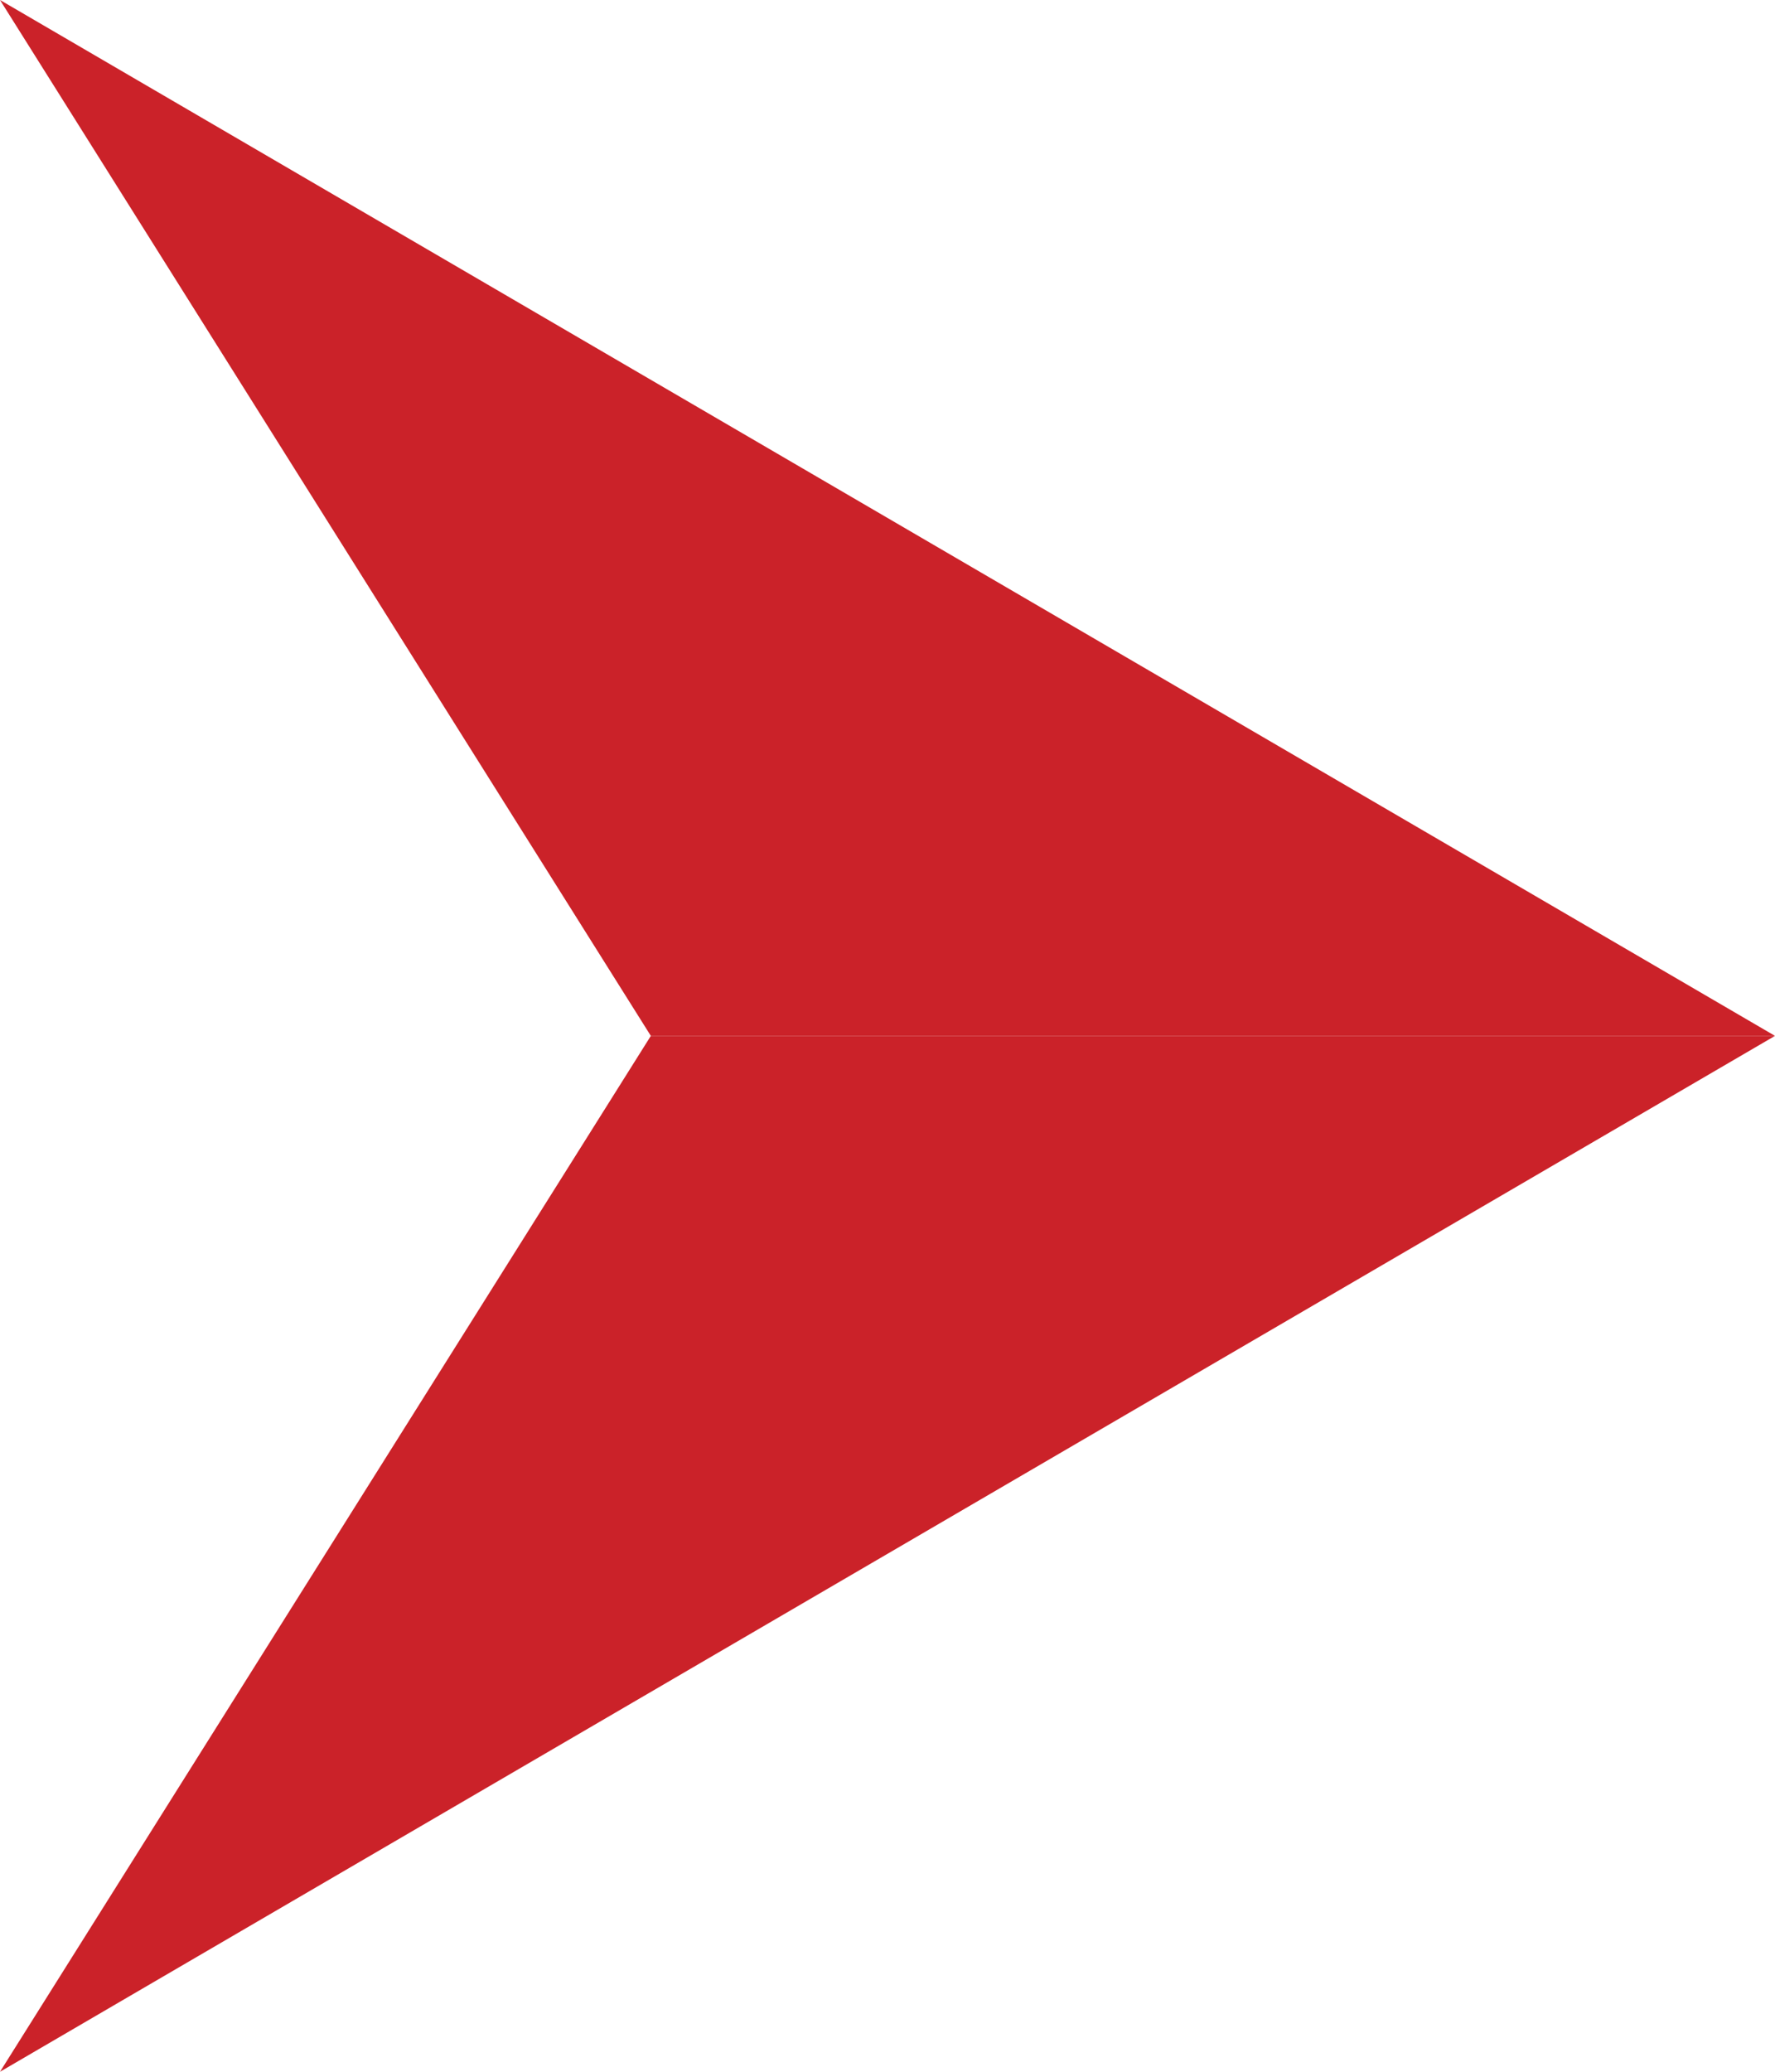
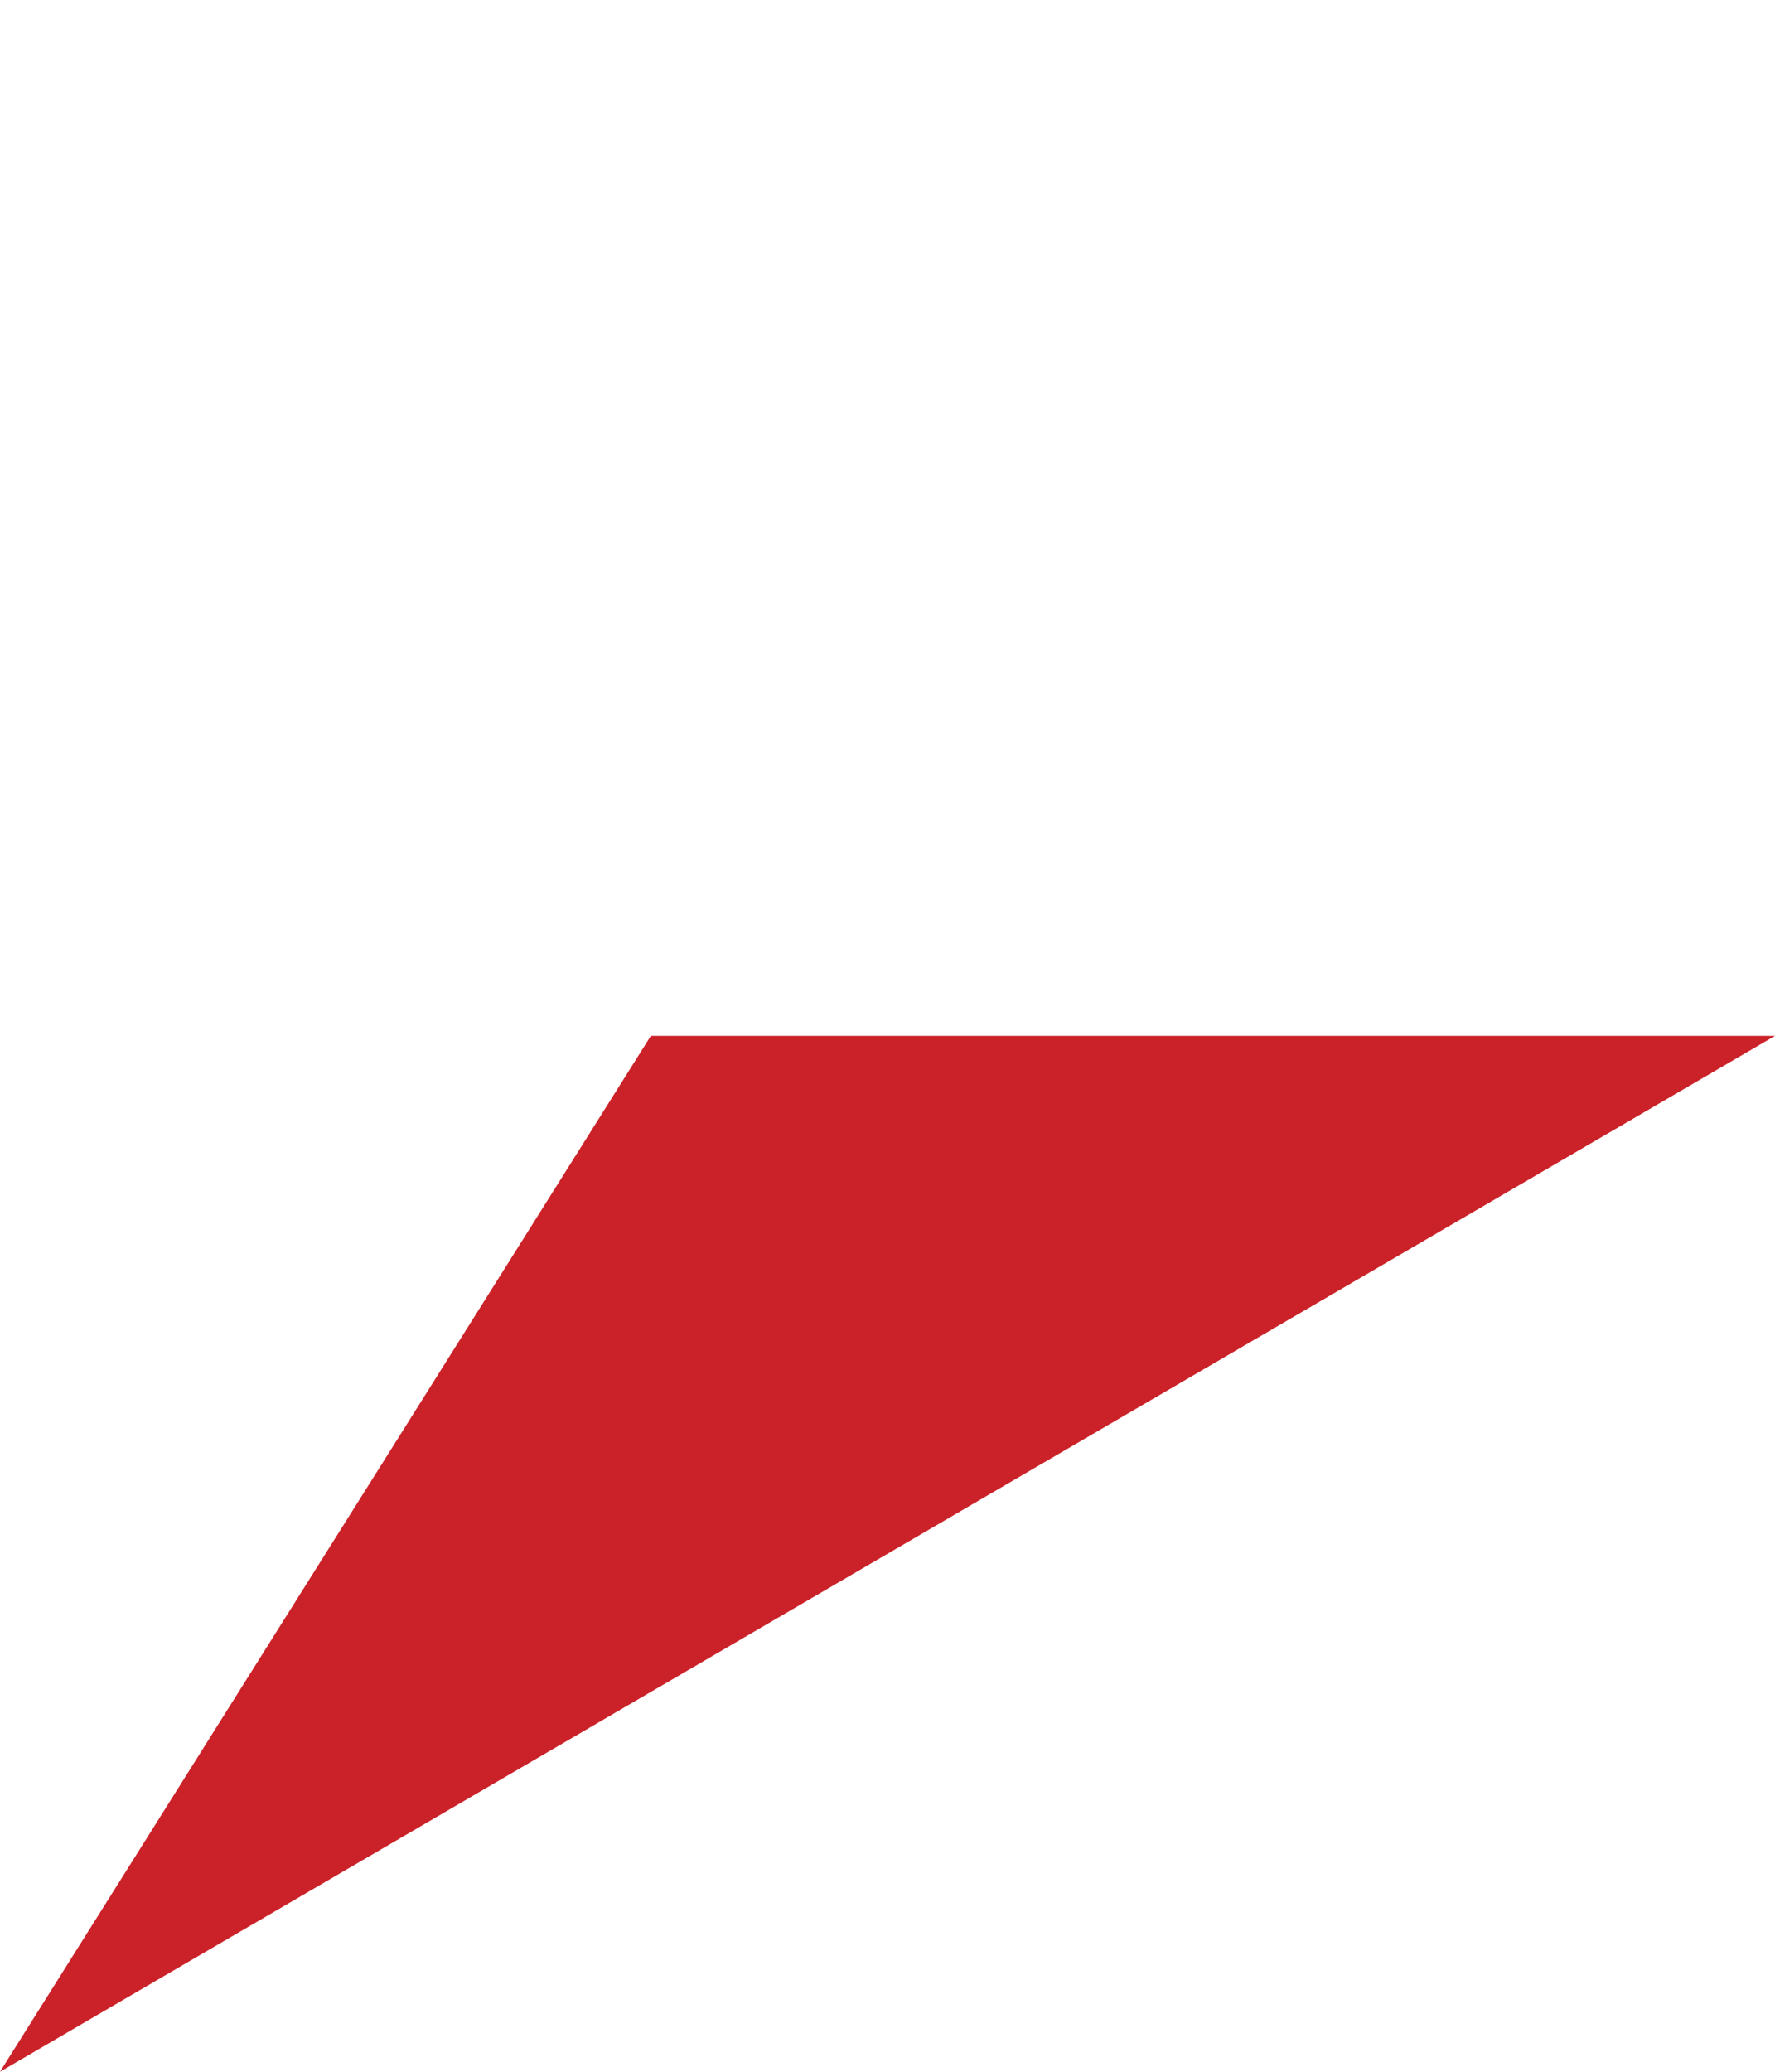
<svg xmlns="http://www.w3.org/2000/svg" viewBox="0 0 240 280" width="240" height="280" x="0" y="0">
  <defs>
    <style>.cls-1{fill:#cb2229;}</style>
  </defs>
  <title>arrow_right_1</title>
  <g id="Layer_2" data-name="Layer 2">
    <g id="Layer_1-2" data-name="Layer 1">
      <polygon class="cls-1" points="0 280 240 140 88 140 0 280" />
-       <polygon class="cls-1" points="0 0 88 140 240 140 0 0" />
    </g>
  </g>
</svg>